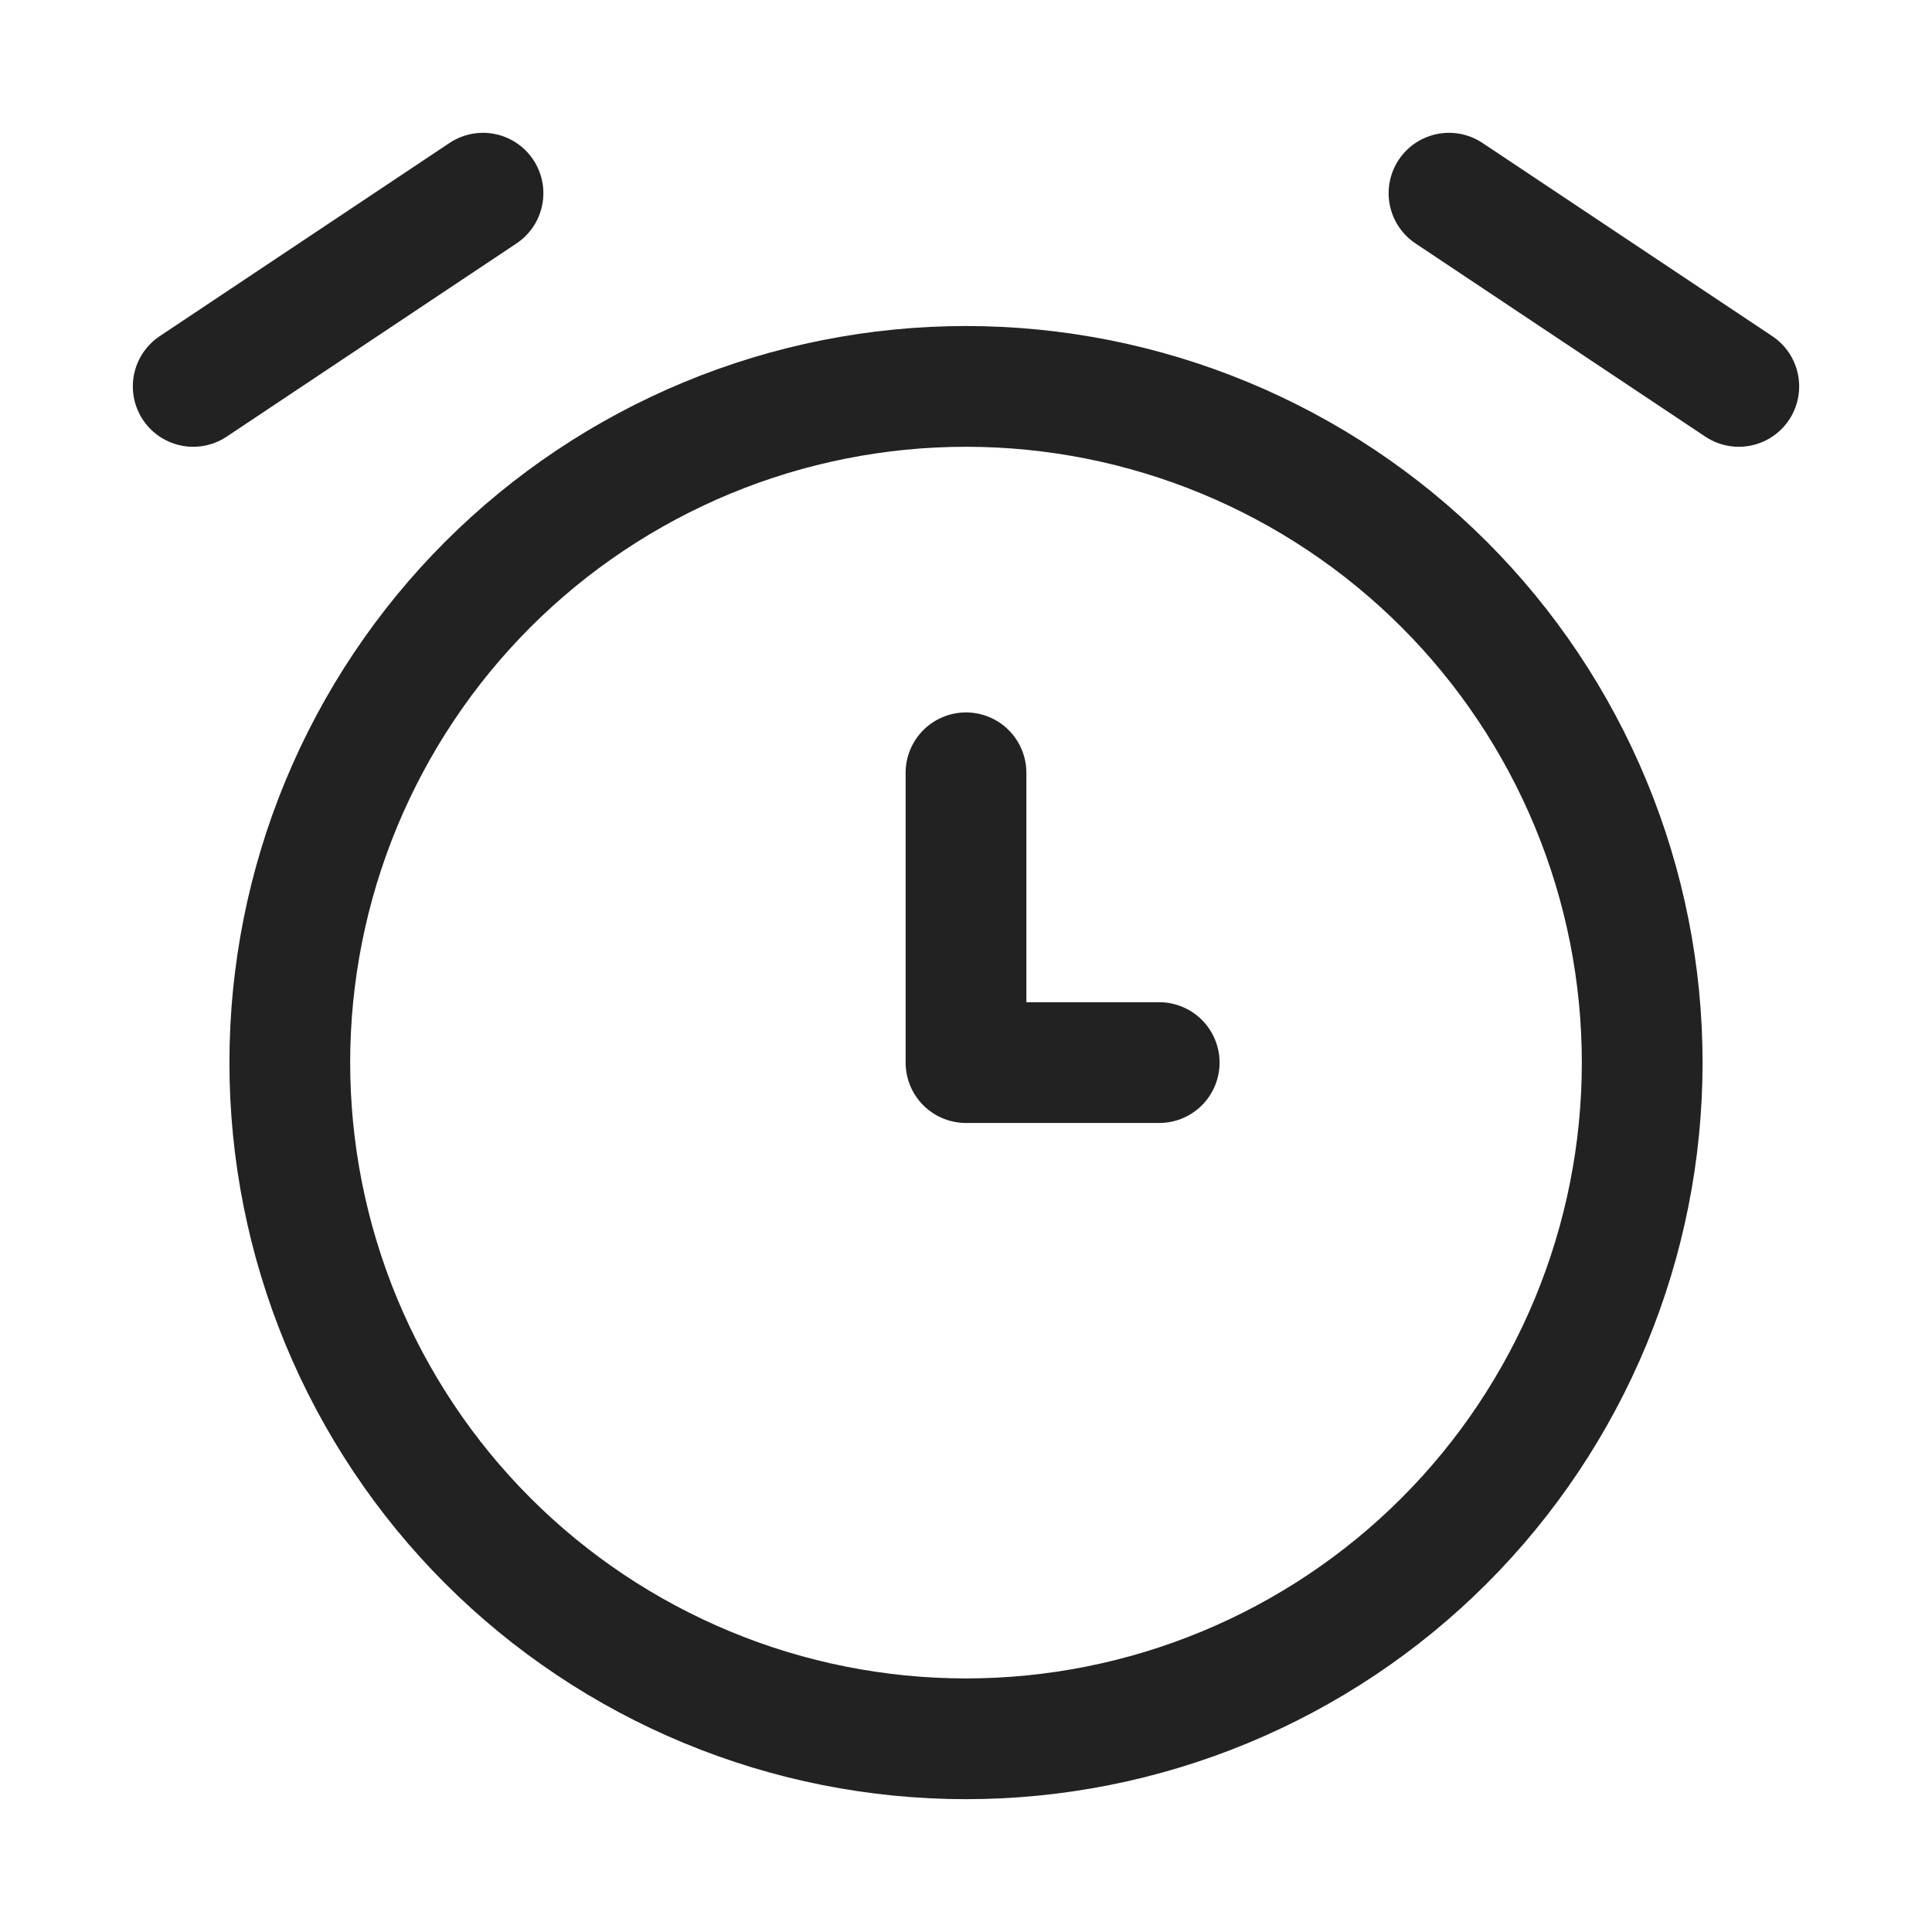
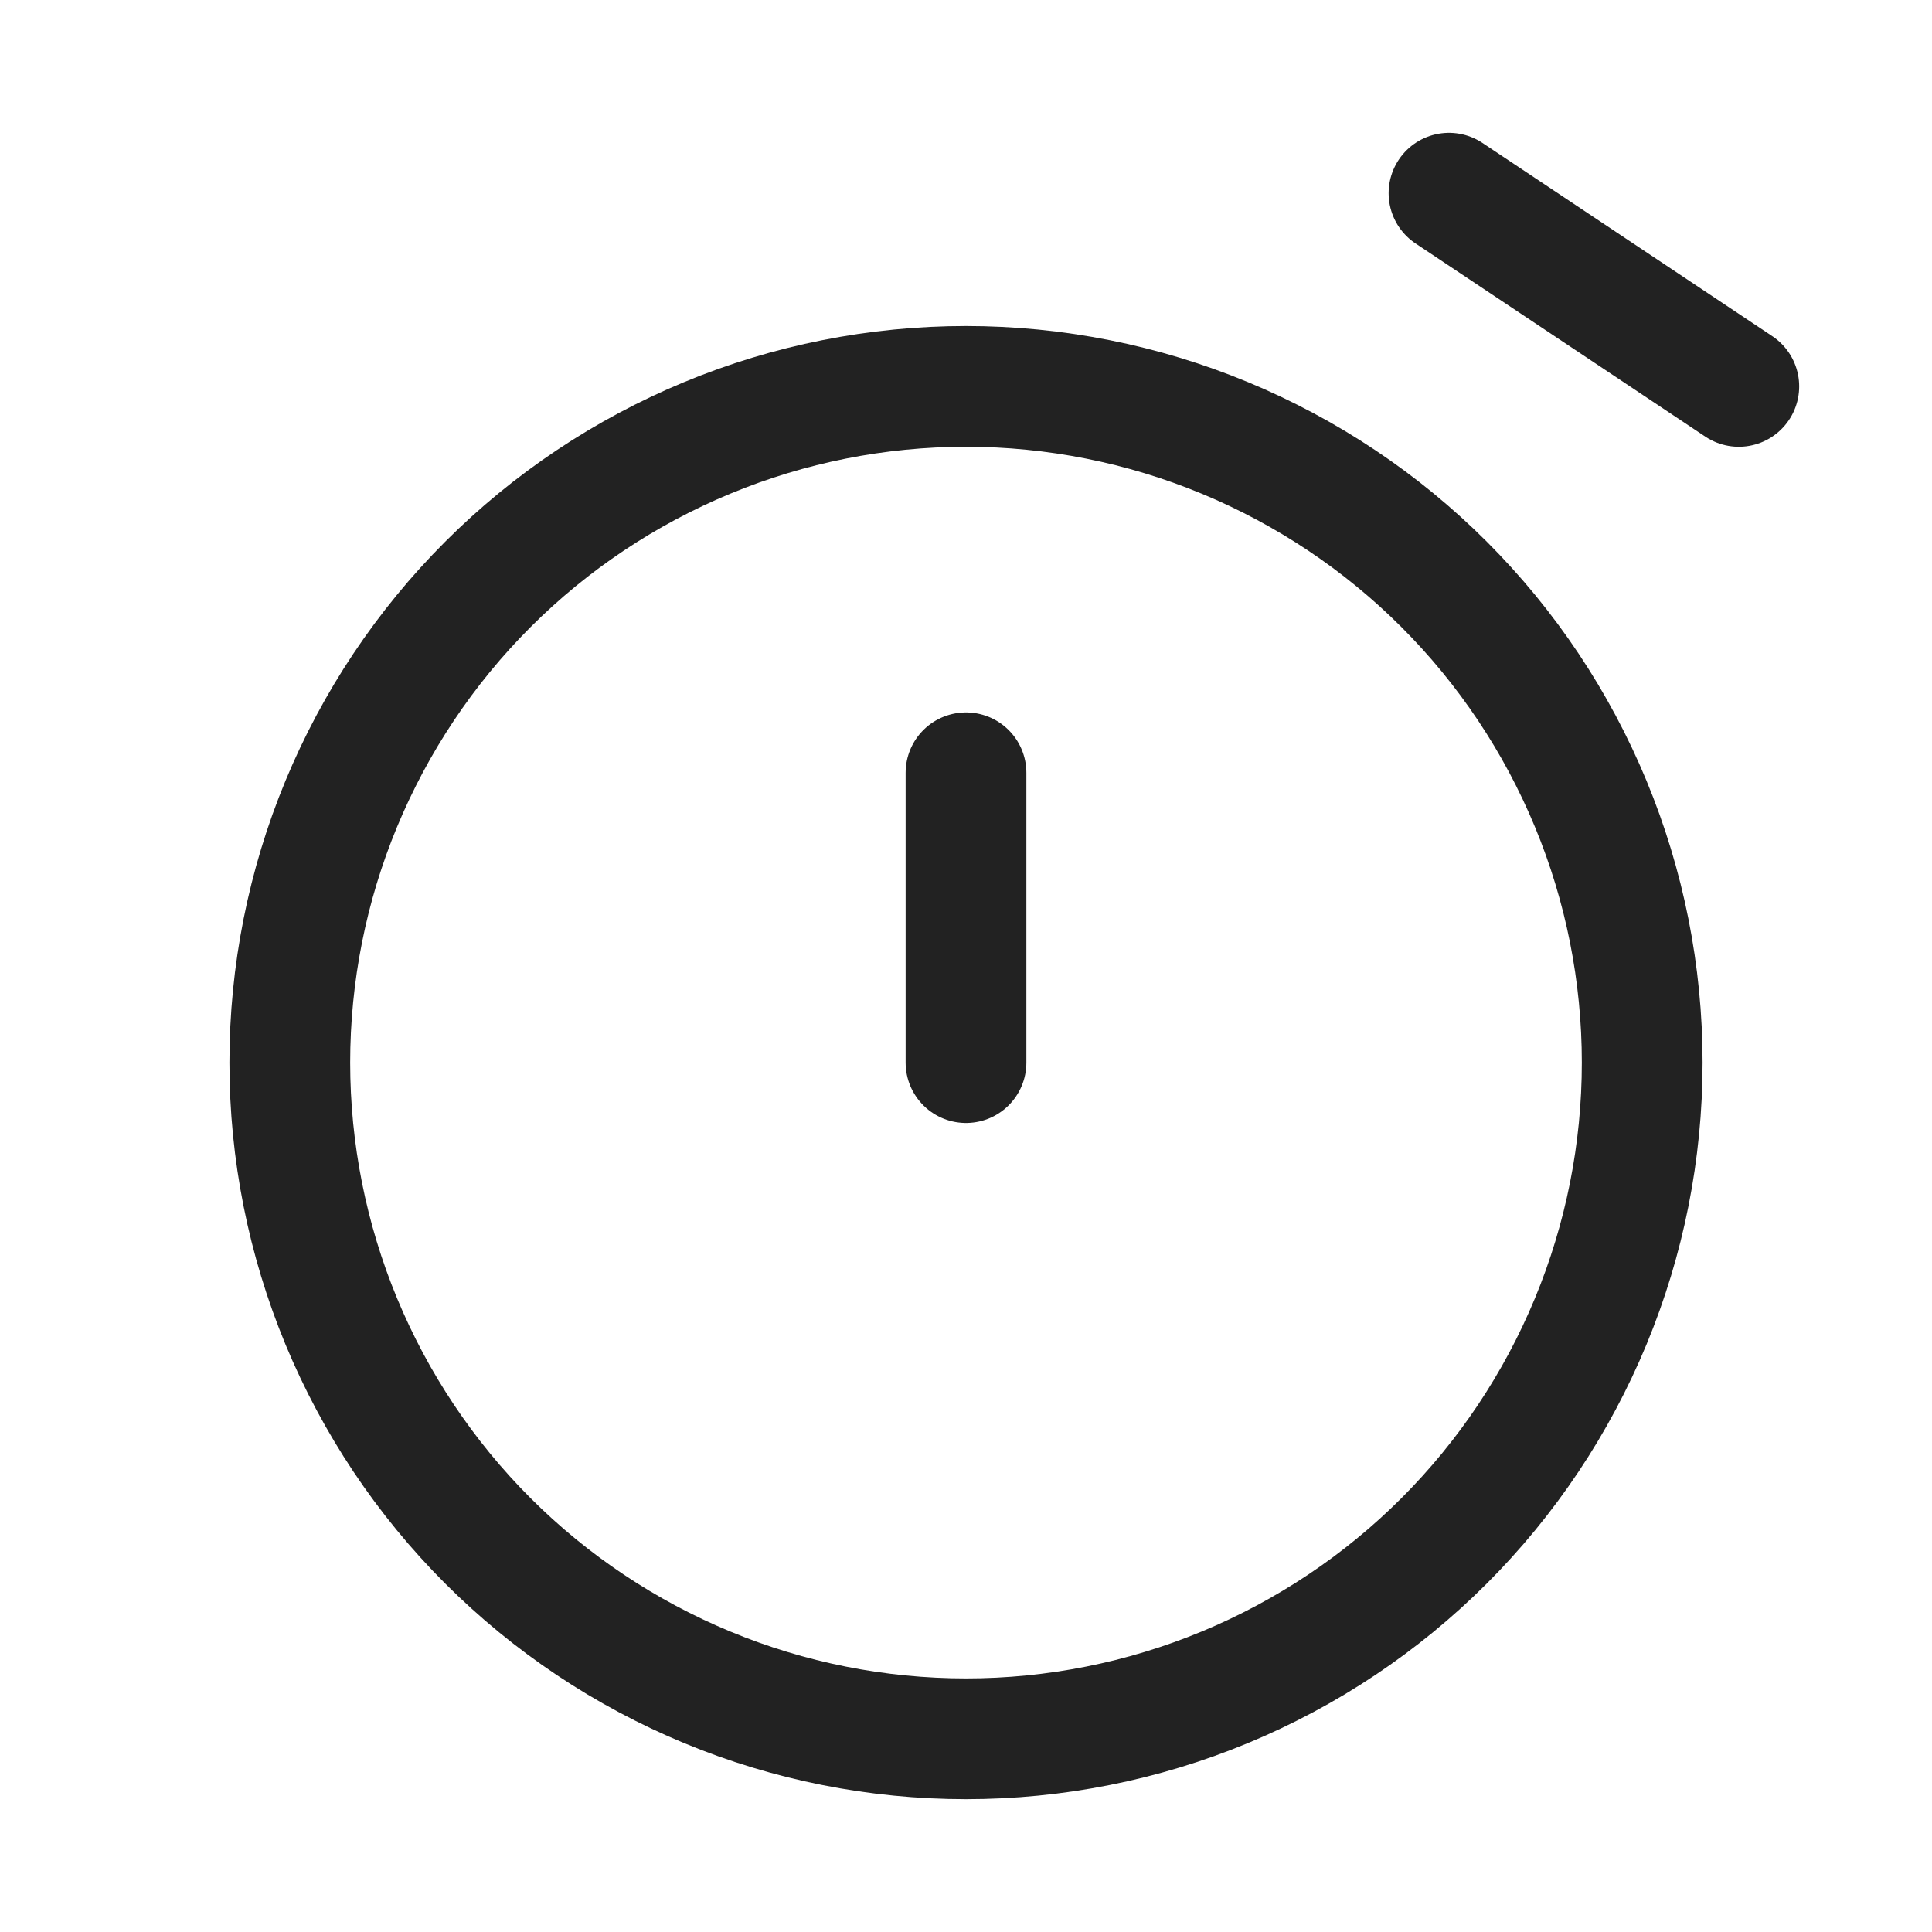
<svg xmlns="http://www.w3.org/2000/svg" width="20" height="20" viewBox="0 0 20 20" fill="none">
  <path d="M3 11C3 11.919 3.181 12.829 3.533 13.679C3.885 14.528 4.4 15.3 5.05 15.95C5.7 16.6 6.472 17.115 7.321 17.467C8.17 17.819 9.081 18 10 18C10.919 18 11.829 17.819 12.679 17.467C13.528 17.115 14.3 16.6 14.95 15.95C15.6 15.3 16.115 14.528 16.467 13.679C16.819 12.829 17 11.919 17 11C17 10.081 16.819 9.17 16.467 8.321C16.115 7.472 15.6 6.7 14.95 6.05C14.3 5.4 13.528 4.885 12.679 4.533C11.829 4.181 10.919 4 10 4C9.081 4 8.17 4.181 7.321 4.533C6.472 4.885 5.7 5.4 5.05 6.05C4.4 6.7 3.885 7.472 3.533 8.321C3.181 9.17 3 10.081 3 11Z" stroke="#222222" stroke-width="1.25" stroke-linecap="round" stroke-linejoin="round" />
-   <path d="M10 8V11H12" stroke="#222222" stroke-width="1.25" stroke-linecap="round" stroke-linejoin="round" />
-   <path d="M5 2L2 4" stroke="#222222" stroke-width="1.25" stroke-linecap="round" stroke-linejoin="round" />
+   <path d="M10 8V11" stroke="#222222" stroke-width="1.25" stroke-linecap="round" stroke-linejoin="round" />
  <path d="M15 2L18 4" stroke="#222222" stroke-width="1.25" stroke-linecap="round" stroke-linejoin="round" />
</svg>